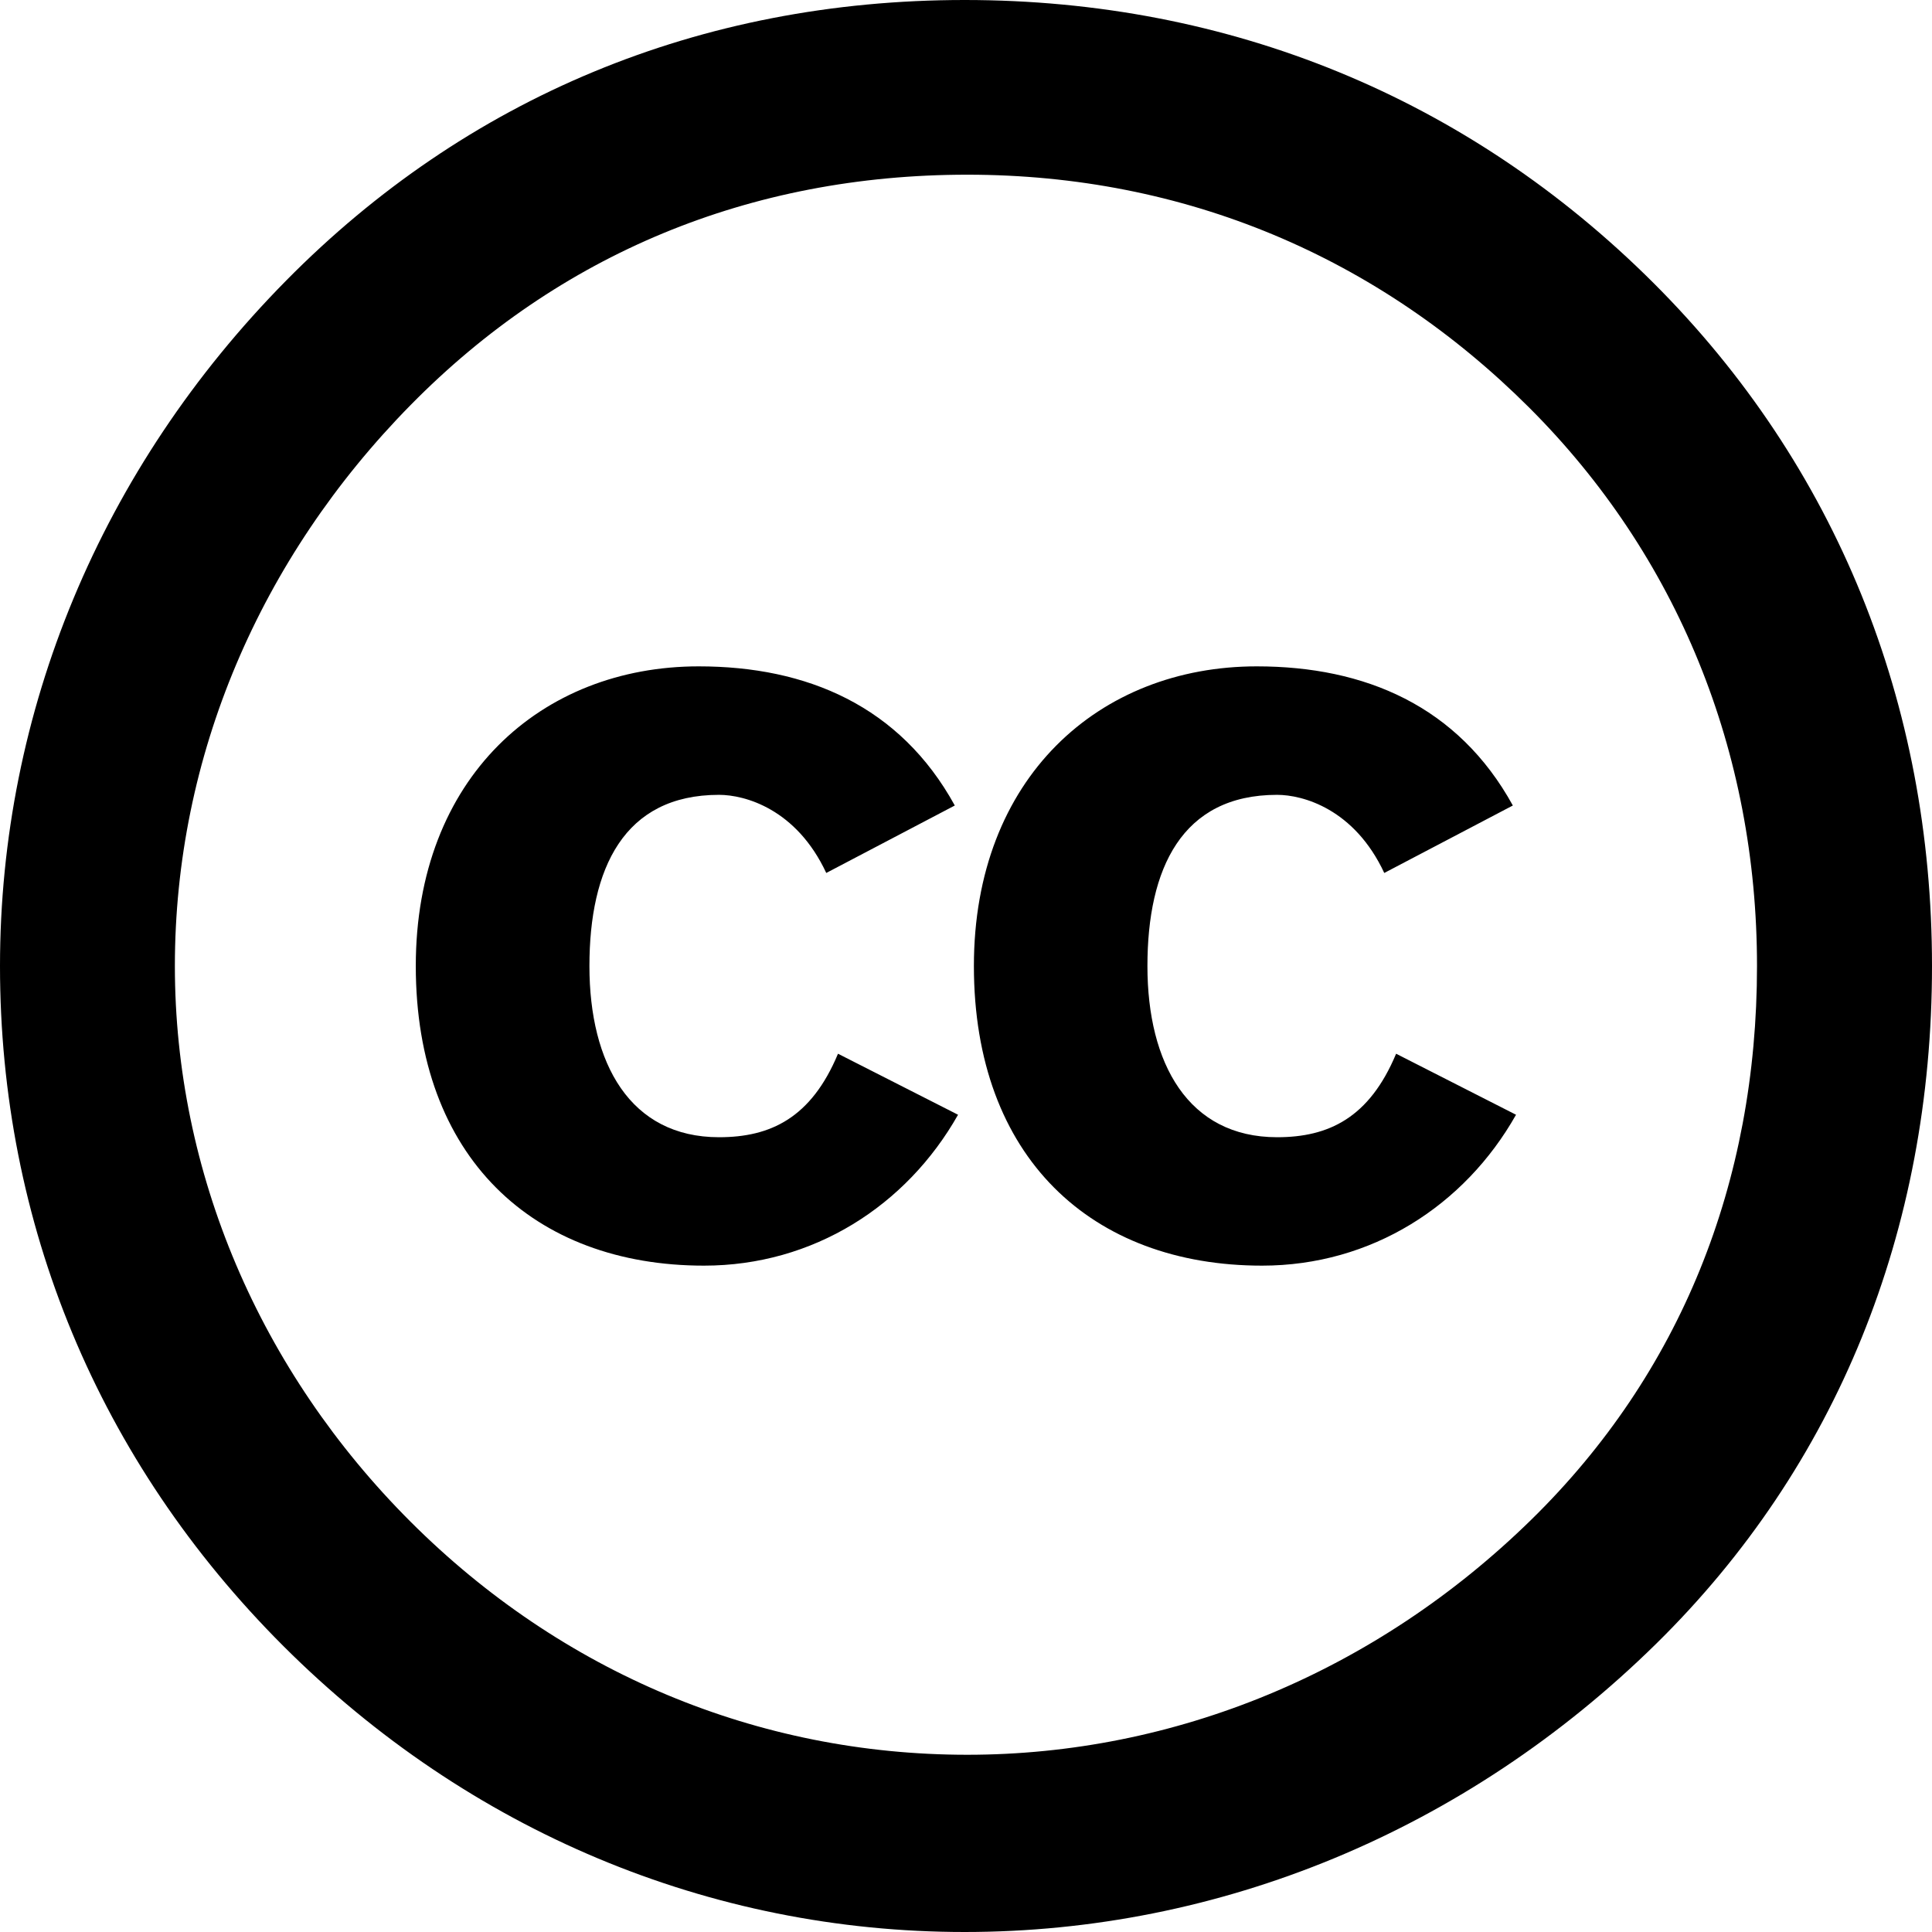
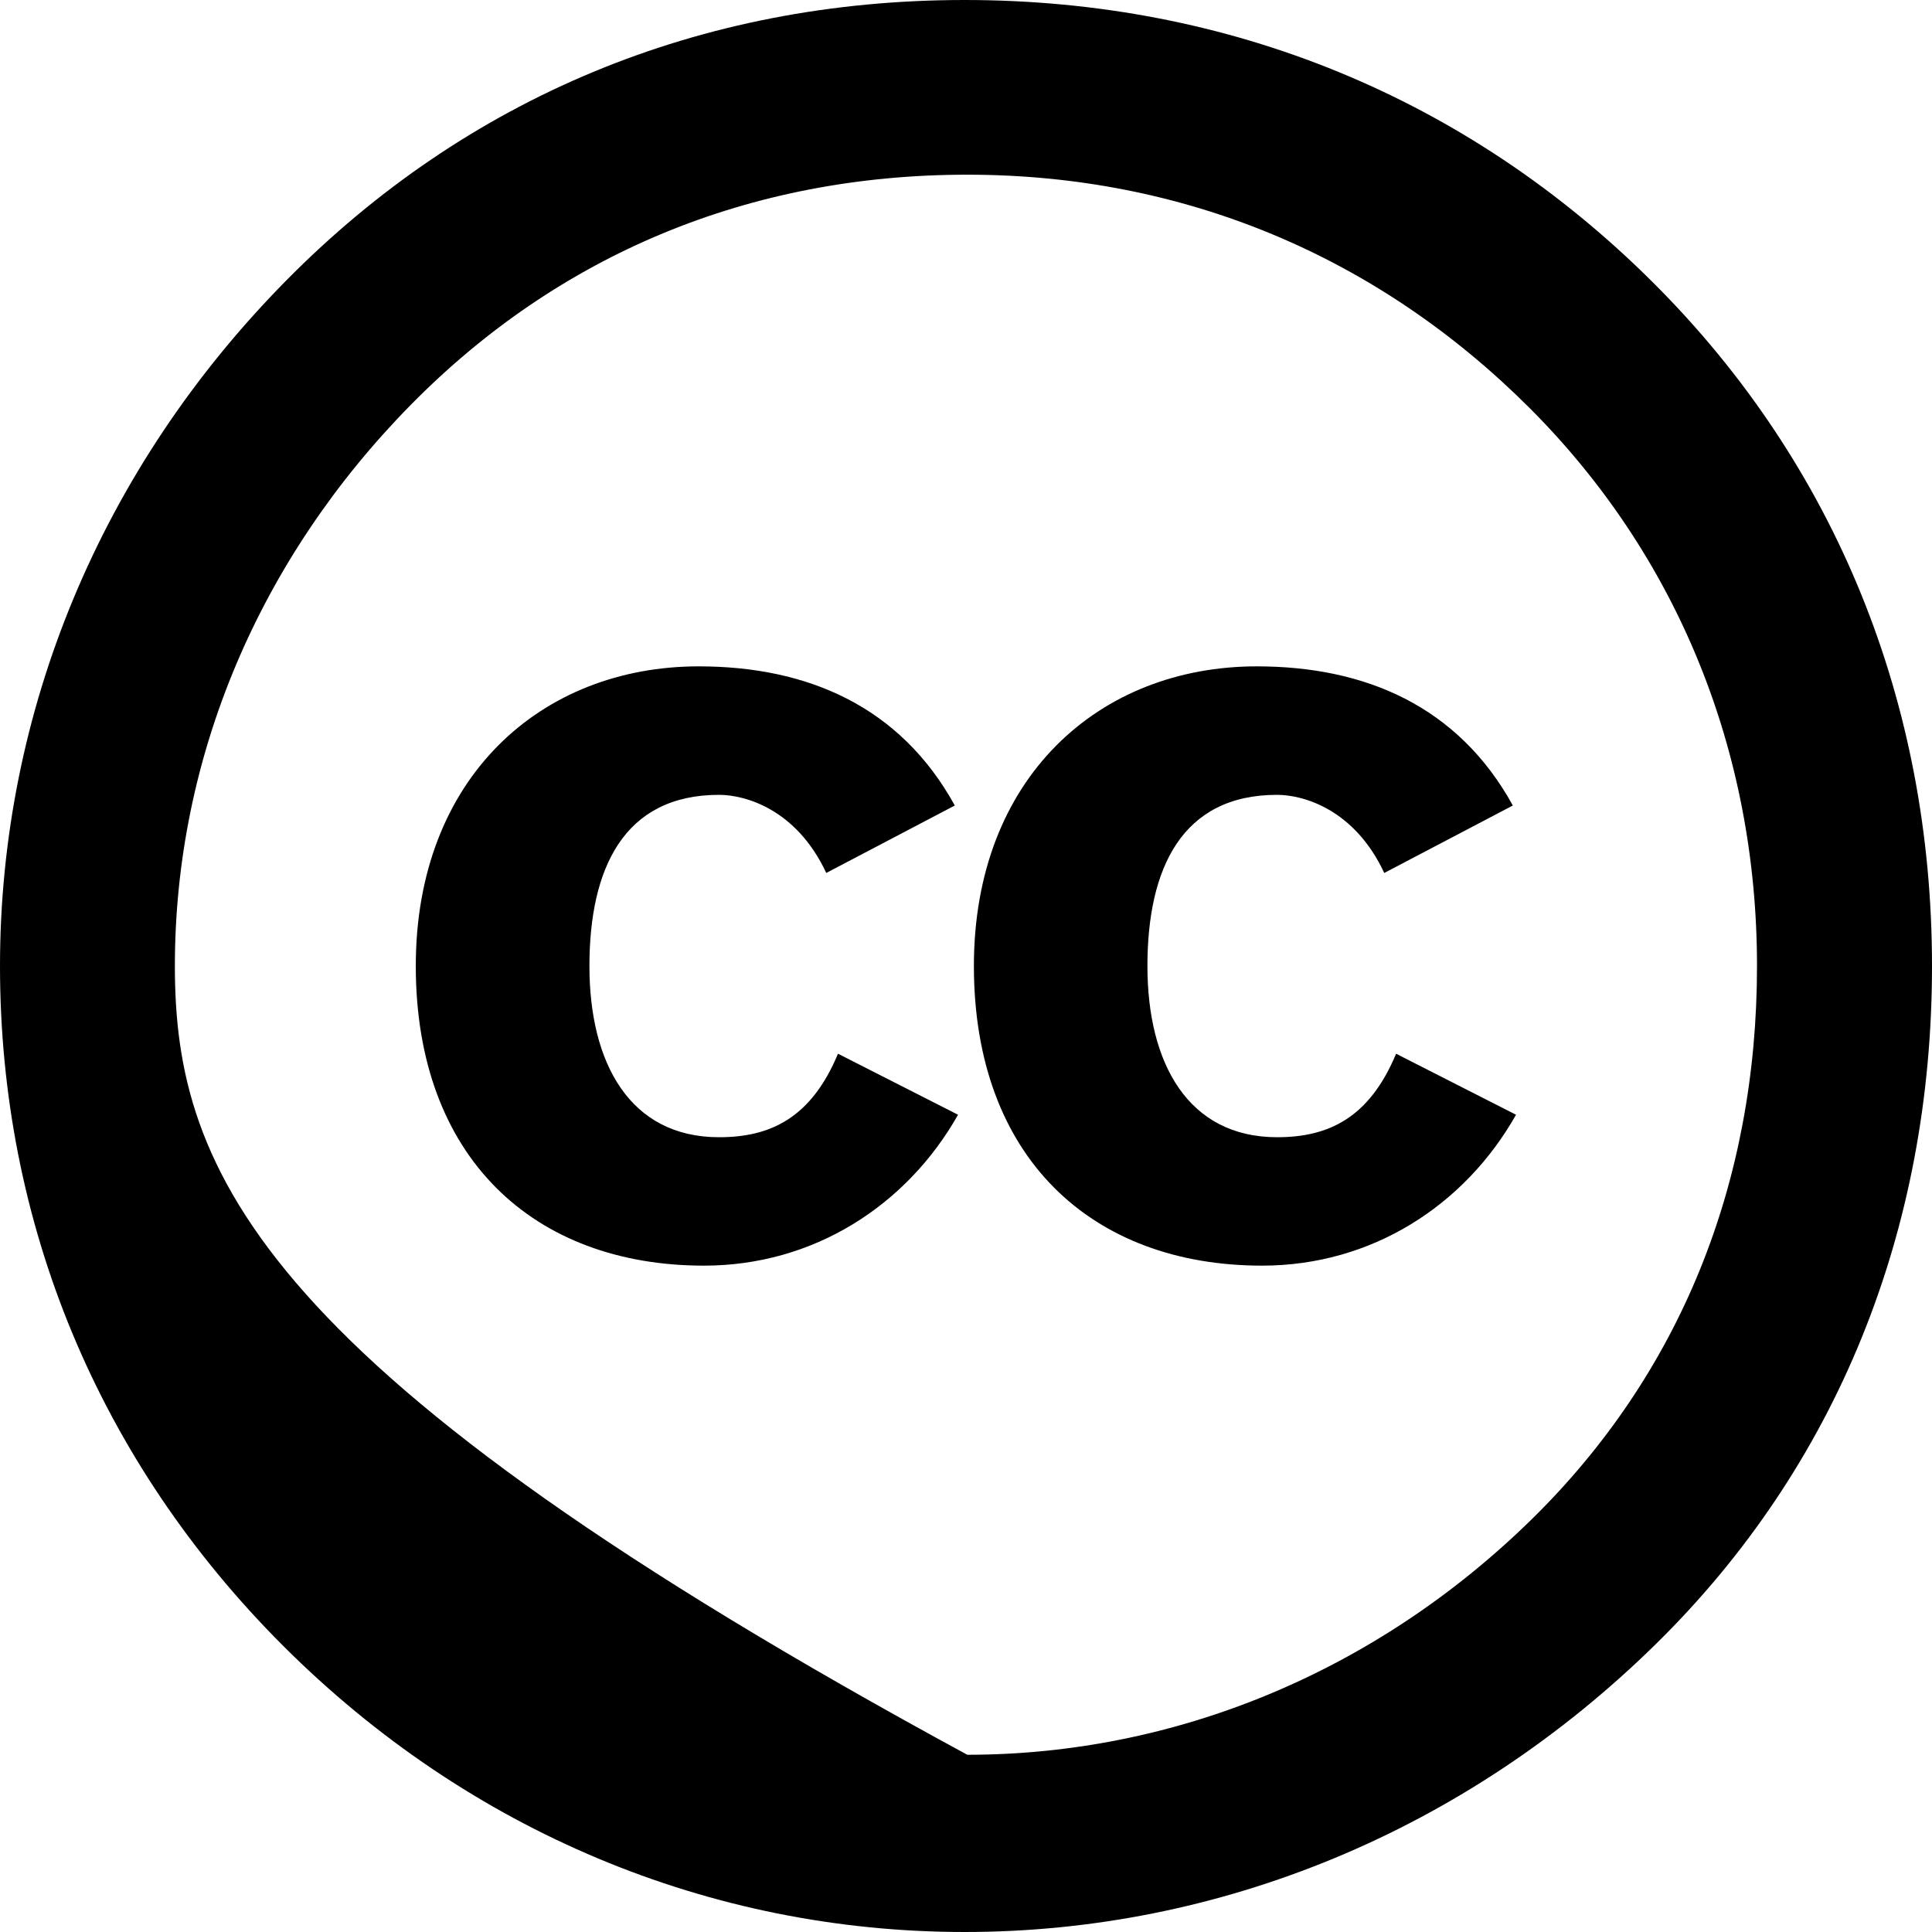
<svg xmlns="http://www.w3.org/2000/svg" width="128" height="128" viewBox="0 0 128 128">
-   <path fill-rule="nonzero" fill="rgb(0%, 0%, 0%)" fill-opacity="1" d="M 63.91 0 C 46.352 0 30.895 6.492 18.961 18.586 C 6.668 31.035 0 47.168 0 64 C 0 81.008 6.492 96.789 18.785 109.066 C 31.078 121.332 47.051 128 63.91 128 C 80.762 128 97.094 121.332 109.738 108.891 C 121.68 97.141 128 81.531 128 64 C 128 46.641 121.676 30.859 109.559 18.758 C 97.27 6.492 81.465 0 63.91 0 Z M 64.086 11.574 C 78.484 11.574 91.301 17.012 101.312 27.004 C 111.141 36.82 116.406 49.797 116.406 64 C 116.406 78.379 111.316 91.004 101.484 100.652 C 91.121 110.816 77.781 116.258 64.086 116.258 C 50.215 116.258 37.215 110.82 27.211 100.828 C 17.199 90.828 11.586 77.68 11.586 64 C 11.586 50.148 17.199 36.996 27.211 26.828 C 37.047 16.832 49.684 11.574 64.086 11.574 Z M 46.293 44.148 C 35.855 44.148 27.547 51.52 27.547 64 C 27.547 76.691 35.359 83.852 46.645 83.852 C 53.887 83.852 60.062 79.883 63.473 73.855 L 55.52 69.812 C 53.742 74.07 51.047 75.344 47.637 75.344 C 41.742 75.344 39.051 70.453 39.051 64.004 C 39.051 57.551 41.324 52.66 47.637 52.66 C 49.344 52.66 52.758 53.586 54.742 57.836 L 63.258 53.367 C 59.633 46.773 53.461 44.148 46.293 44.148 Z M 83.266 44.148 C 72.828 44.148 64.523 51.52 64.523 64 C 64.523 76.691 72.332 83.852 83.617 83.852 C 90.863 83.852 97.035 79.883 100.441 73.855 L 92.496 69.812 C 90.719 74.07 88.016 75.344 84.613 75.344 C 78.719 75.344 76.02 70.453 76.02 64.004 C 76.02 57.551 78.293 52.66 84.609 52.66 C 86.316 52.66 89.727 53.586 91.711 57.836 L 100.23 53.367 C 96.602 46.773 90.434 44.148 83.266 44.148 Z M 83.266 44.148 " />
+   <path fill-rule="nonzero" fill="rgb(0%, 0%, 0%)" fill-opacity="1" d="M 63.91 0 C 46.352 0 30.895 6.492 18.961 18.586 C 6.668 31.035 0 47.168 0 64 C 0 81.008 6.492 96.789 18.785 109.066 C 31.078 121.332 47.051 128 63.91 128 C 80.762 128 97.094 121.332 109.738 108.891 C 121.68 97.141 128 81.531 128 64 C 128 46.641 121.676 30.859 109.559 18.758 C 97.27 6.492 81.465 0 63.91 0 Z M 64.086 11.574 C 78.484 11.574 91.301 17.012 101.312 27.004 C 111.141 36.82 116.406 49.797 116.406 64 C 116.406 78.379 111.316 91.004 101.484 100.652 C 91.121 110.816 77.781 116.258 64.086 116.258 C 17.199 90.828 11.586 77.68 11.586 64 C 11.586 50.148 17.199 36.996 27.211 26.828 C 37.047 16.832 49.684 11.574 64.086 11.574 Z M 46.293 44.148 C 35.855 44.148 27.547 51.52 27.547 64 C 27.547 76.691 35.359 83.852 46.645 83.852 C 53.887 83.852 60.062 79.883 63.473 73.855 L 55.52 69.812 C 53.742 74.07 51.047 75.344 47.637 75.344 C 41.742 75.344 39.051 70.453 39.051 64.004 C 39.051 57.551 41.324 52.66 47.637 52.66 C 49.344 52.66 52.758 53.586 54.742 57.836 L 63.258 53.367 C 59.633 46.773 53.461 44.148 46.293 44.148 Z M 83.266 44.148 C 72.828 44.148 64.523 51.52 64.523 64 C 64.523 76.691 72.332 83.852 83.617 83.852 C 90.863 83.852 97.035 79.883 100.441 73.855 L 92.496 69.812 C 90.719 74.07 88.016 75.344 84.613 75.344 C 78.719 75.344 76.02 70.453 76.02 64.004 C 76.02 57.551 78.293 52.66 84.609 52.66 C 86.316 52.66 89.727 53.586 91.711 57.836 L 100.23 53.367 C 96.602 46.773 90.434 44.148 83.266 44.148 Z M 83.266 44.148 " />
</svg>